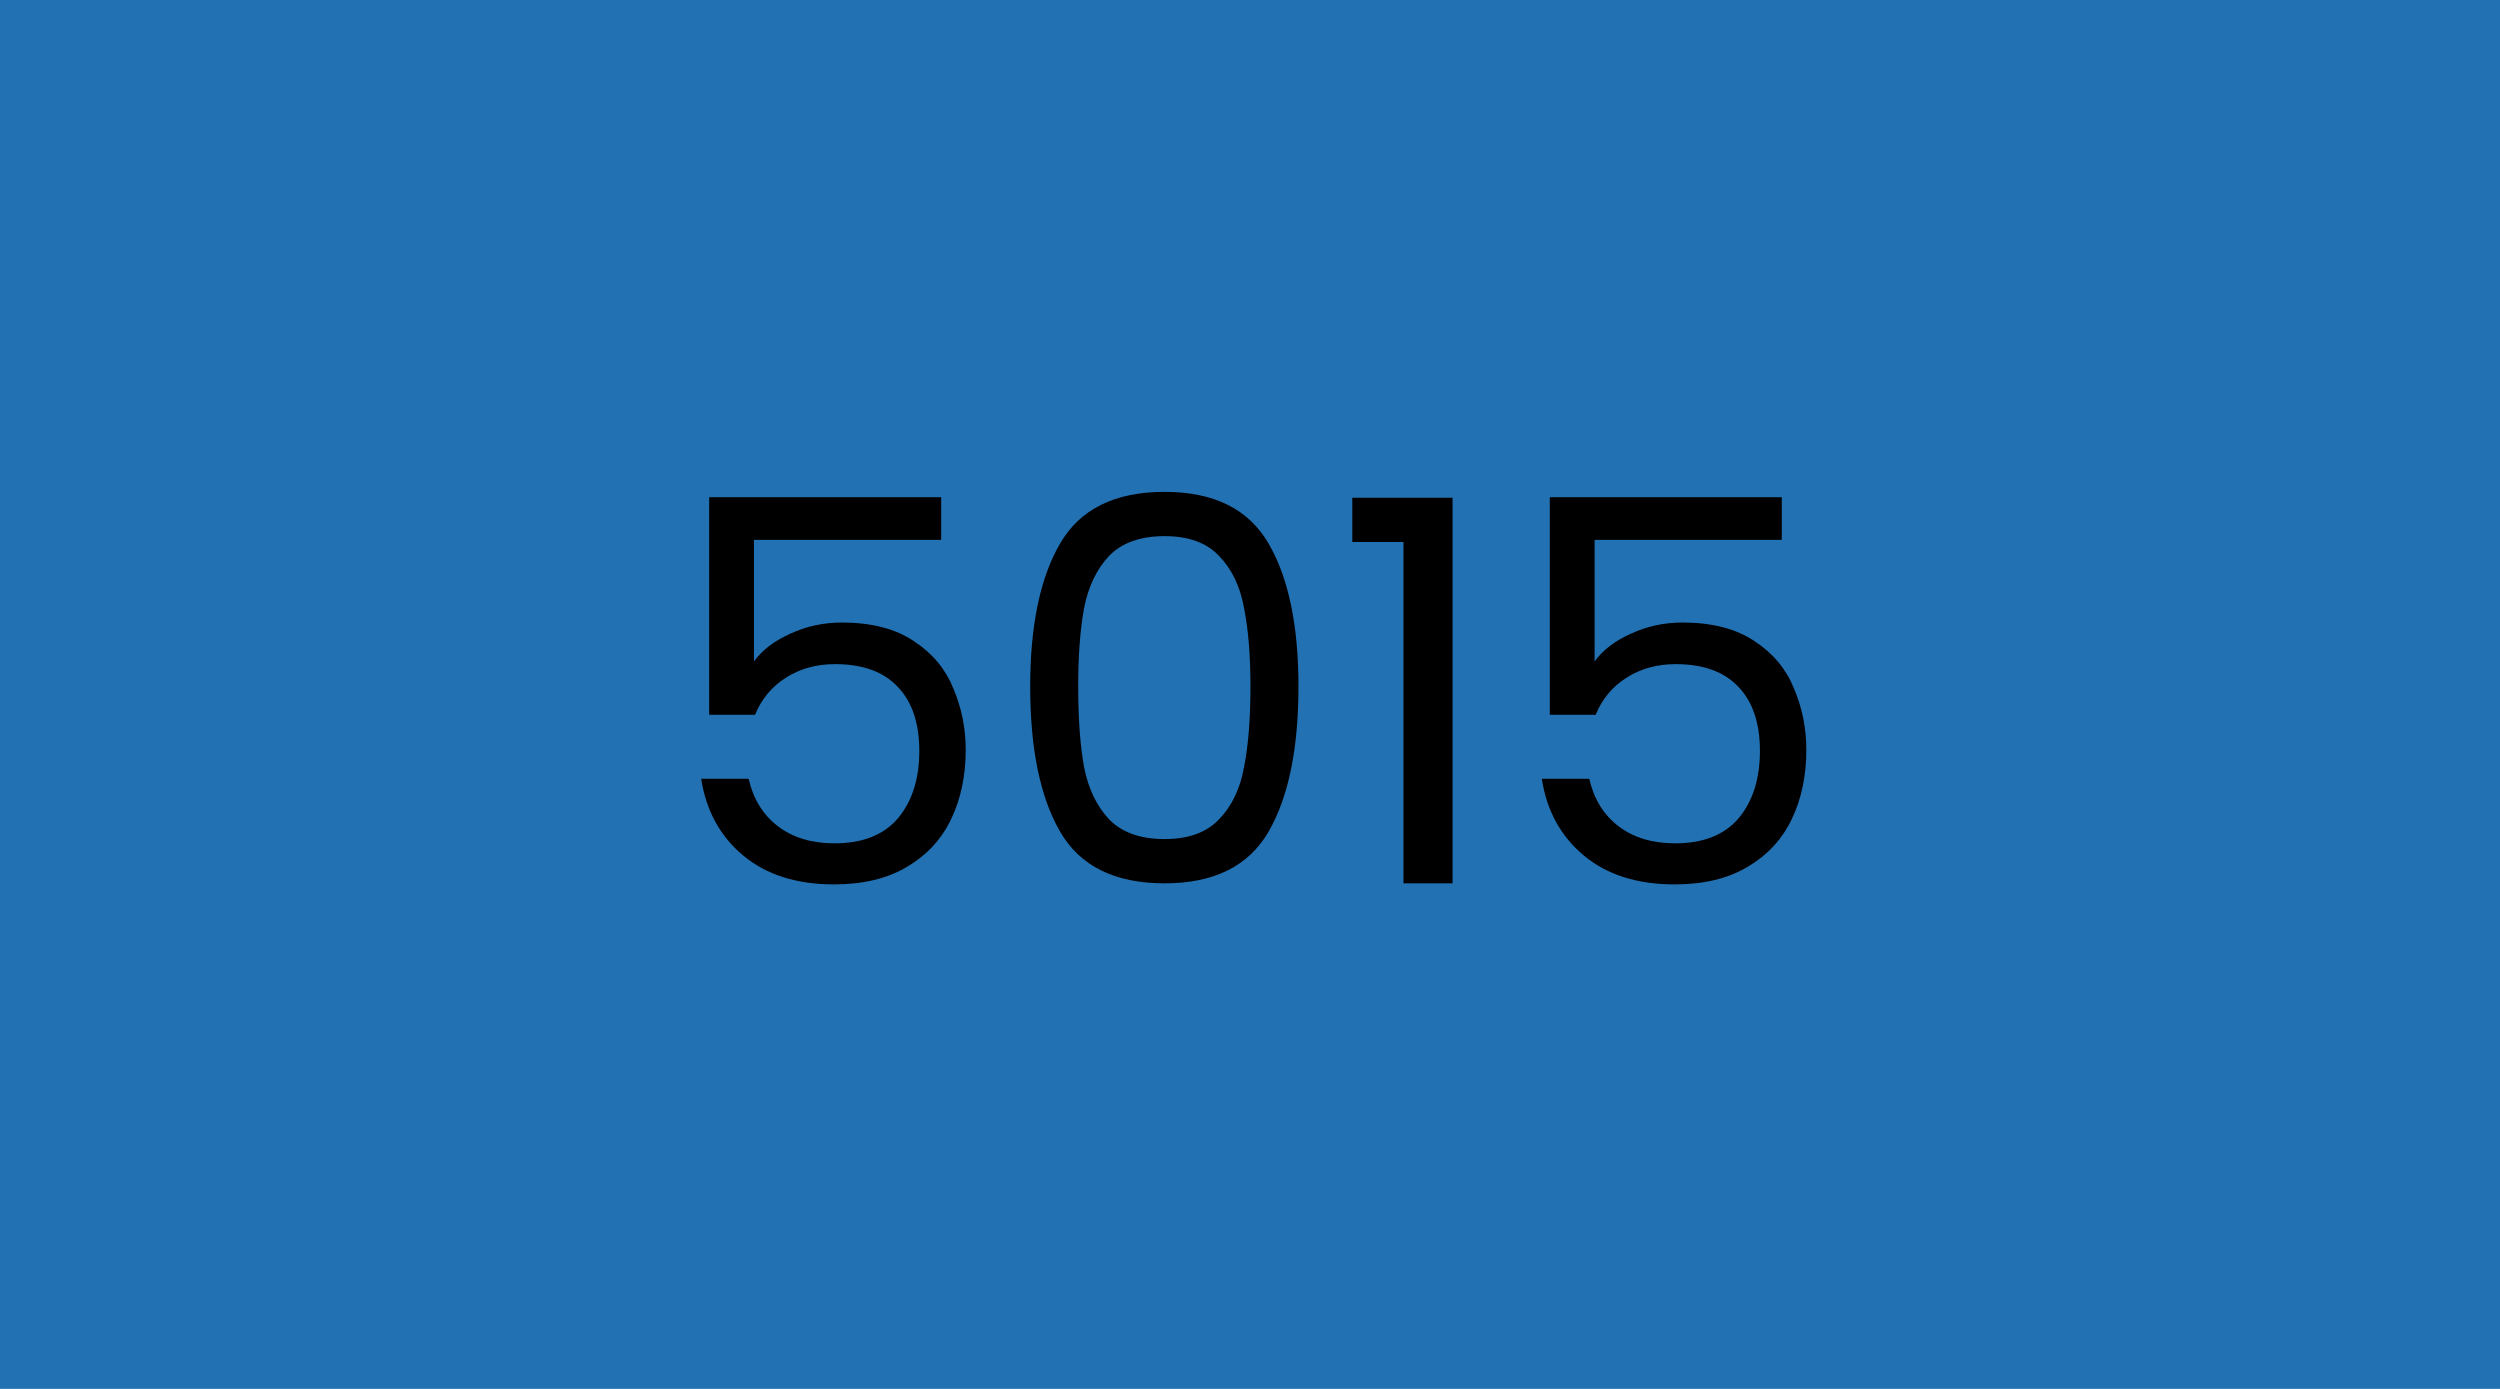
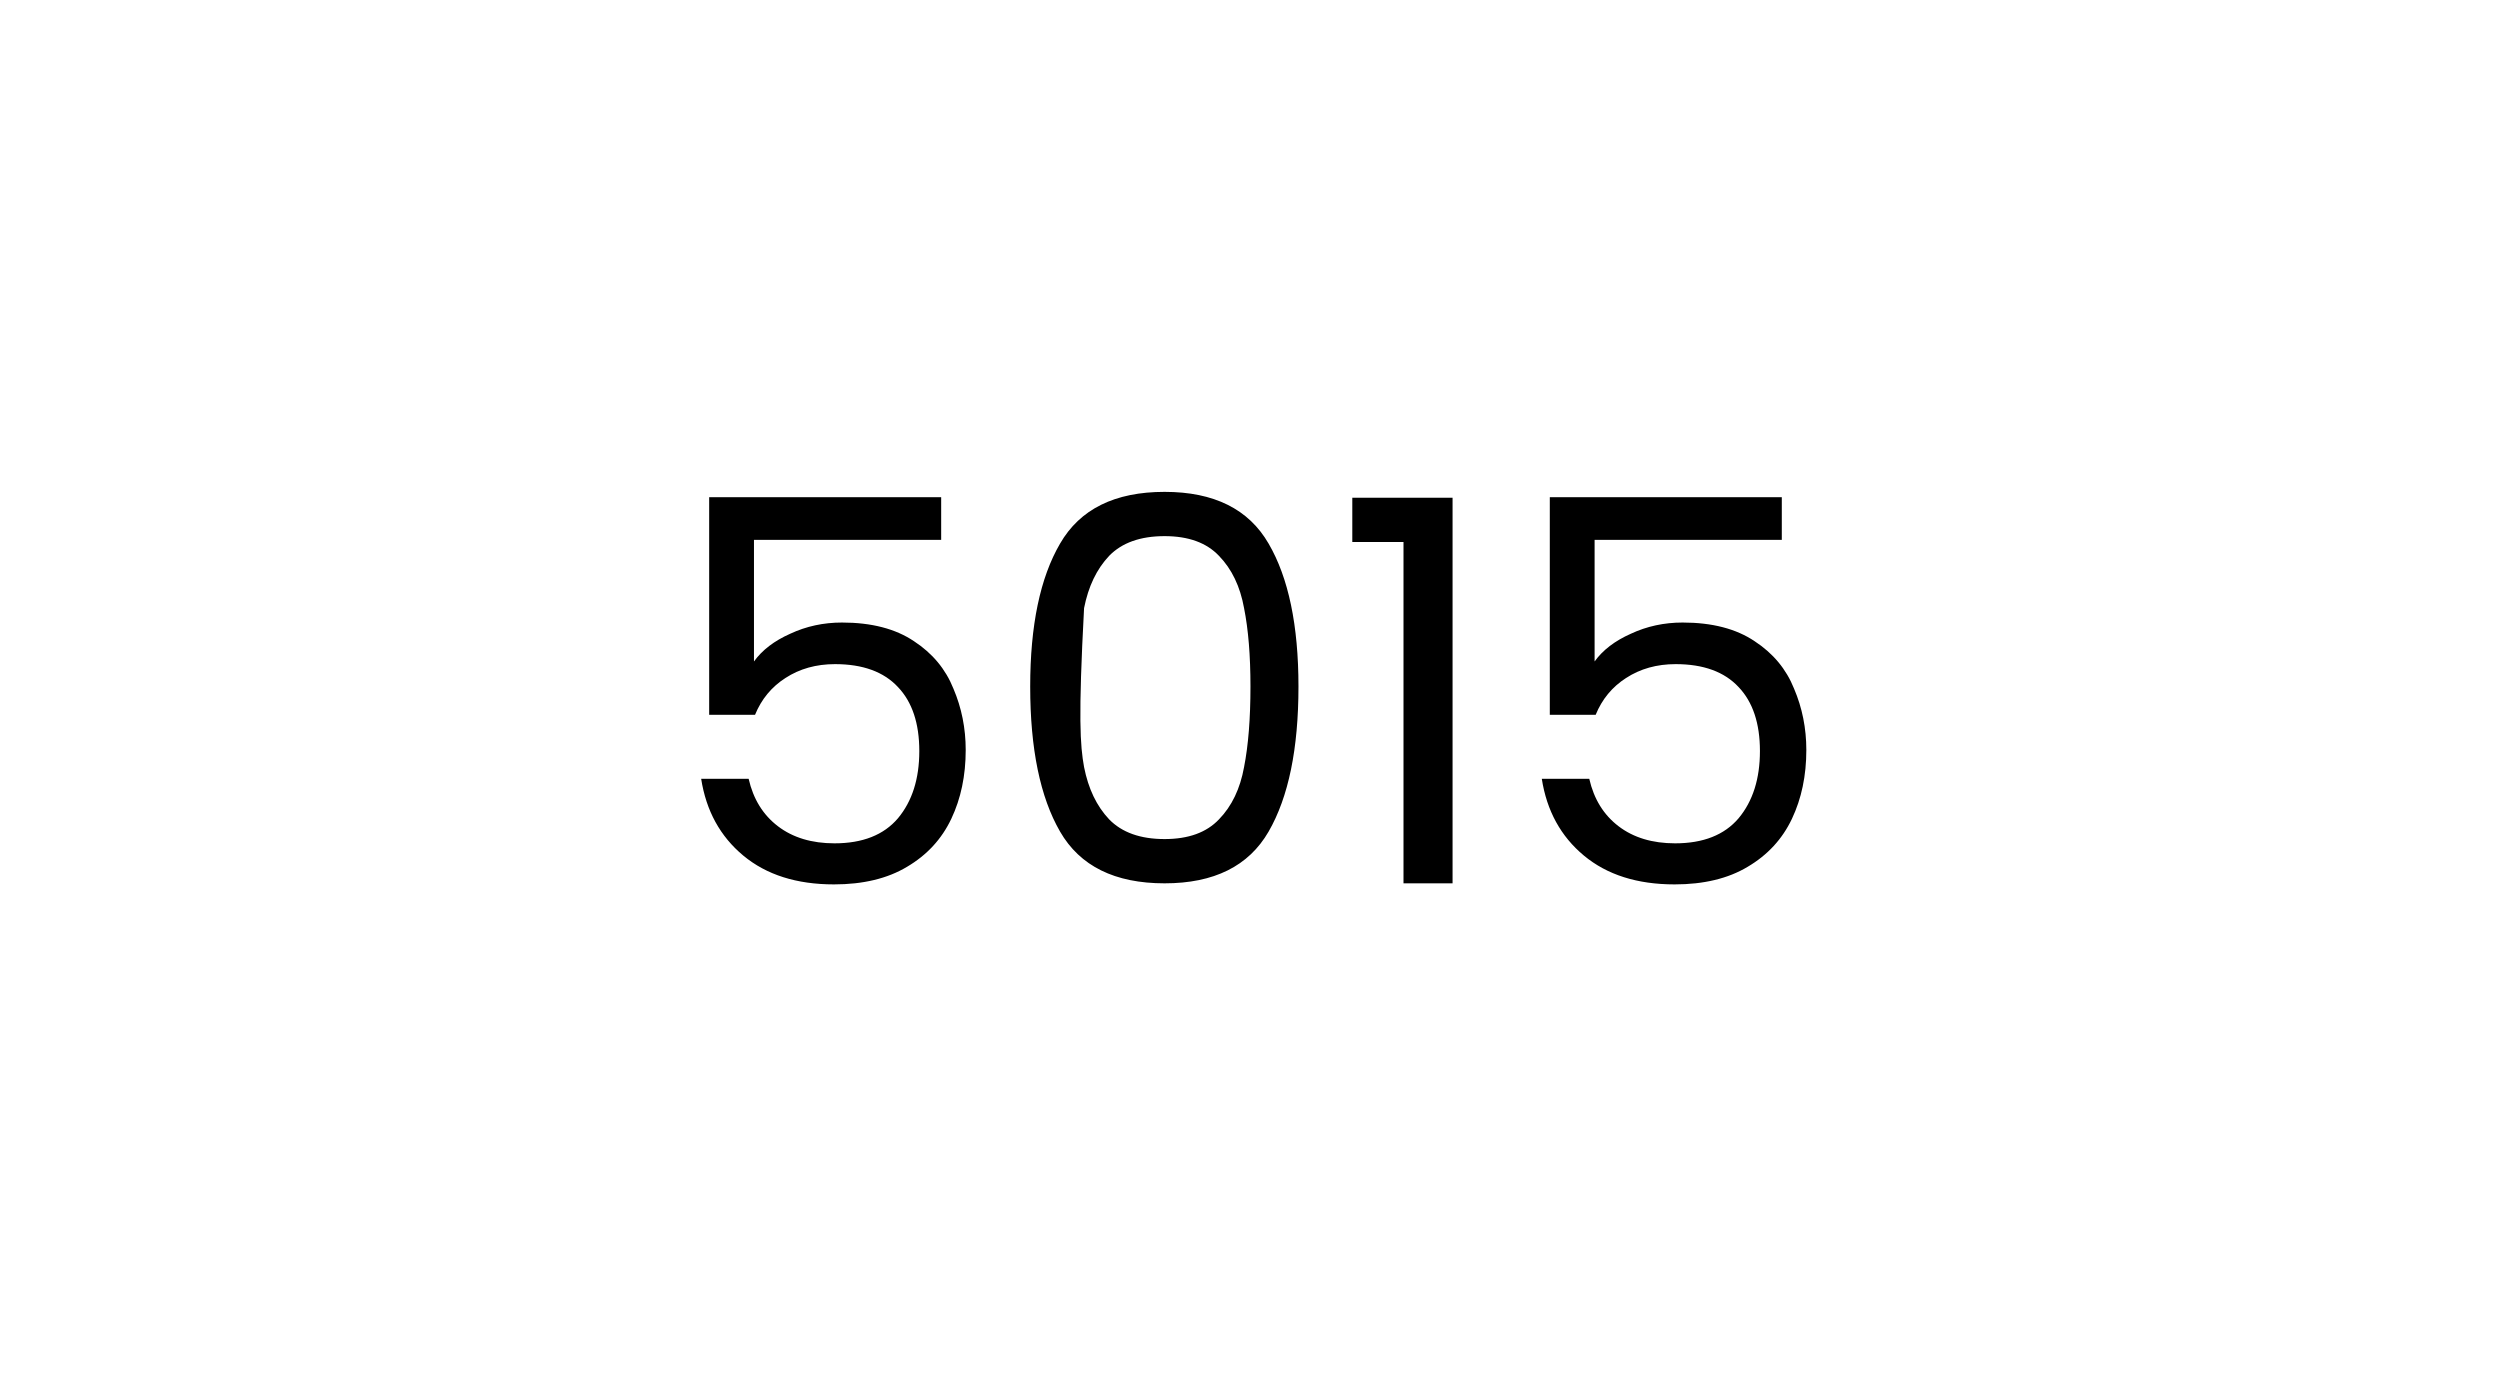
<svg xmlns="http://www.w3.org/2000/svg" width="450" height="250" viewBox="0 0 450 250" fill="none">
-   <rect width="450" height="250" fill="#2271B3" />
-   <path d="M169.411 97.176H135.715V119.064C137.187 117.016 139.363 115.352 142.243 114.072C145.123 112.728 148.227 112.056 151.555 112.056C156.867 112.056 161.187 113.176 164.515 115.416C167.843 117.592 170.211 120.44 171.619 123.96C173.091 127.416 173.827 131.096 173.827 135C173.827 139.608 172.963 143.736 171.235 147.384C169.507 151.032 166.851 153.912 163.267 156.024C159.747 158.136 155.363 159.192 150.115 159.192C143.395 159.192 137.955 157.464 133.795 154.008C129.635 150.552 127.107 145.944 126.211 140.184H134.755C135.587 143.832 137.347 146.68 140.035 148.728C142.723 150.776 146.115 151.8 150.211 151.8C155.267 151.8 159.075 150.296 161.635 147.288C164.195 144.216 165.475 140.184 165.475 135.192C165.475 130.2 164.195 126.36 161.635 123.672C159.075 120.92 155.299 119.544 150.307 119.544C146.915 119.544 143.939 120.376 141.379 122.04C138.883 123.64 137.059 125.848 135.907 128.664H127.651V89.496H169.411V97.176ZM185.436 123.576C185.436 112.568 187.228 103.992 190.812 97.848C194.396 91.64 200.668 88.536 209.628 88.536C218.524 88.536 224.764 91.64 228.348 97.848C231.932 103.992 233.724 112.568 233.724 123.576C233.724 134.776 231.932 143.48 228.348 149.688C224.764 155.896 218.524 159 209.628 159C200.668 159 194.396 155.896 190.812 149.688C187.228 143.48 185.436 134.776 185.436 123.576ZM225.084 123.576C225.084 118.008 224.7 113.304 223.932 109.464C223.228 105.56 221.724 102.424 219.42 100.056C217.18 97.688 213.916 96.504 209.628 96.504C205.276 96.504 201.948 97.688 199.644 100.056C197.404 102.424 195.9 105.56 195.132 109.464C194.428 113.304 194.076 118.008 194.076 123.576C194.076 129.336 194.428 134.168 195.132 138.072C195.9 141.976 197.404 145.112 199.644 147.48C201.948 149.848 205.276 151.032 209.628 151.032C213.916 151.032 217.18 149.848 219.42 147.48C221.724 145.112 223.228 141.976 223.932 138.072C224.7 134.168 225.084 129.336 225.084 123.576ZM243.414 97.56V89.592H261.462V159H252.63V97.56H243.414ZM320.724 97.176H287.028V119.064C288.5 117.016 290.676 115.352 293.556 114.072C296.436 112.728 299.54 112.056 302.868 112.056C308.18 112.056 312.5 113.176 315.828 115.416C319.156 117.592 321.524 120.44 322.932 123.96C324.404 127.416 325.14 131.096 325.14 135C325.14 139.608 324.276 143.736 322.548 147.384C320.82 151.032 318.164 153.912 314.58 156.024C311.06 158.136 306.676 159.192 301.428 159.192C294.708 159.192 289.268 157.464 285.108 154.008C280.948 150.552 278.42 145.944 277.524 140.184H286.068C286.9 143.832 288.66 146.68 291.348 148.728C294.036 150.776 297.428 151.8 301.524 151.8C306.58 151.8 310.388 150.296 312.948 147.288C315.508 144.216 316.788 140.184 316.788 135.192C316.788 130.2 315.508 126.36 312.948 123.672C310.388 120.92 306.612 119.544 301.62 119.544C298.228 119.544 295.252 120.376 292.692 122.04C290.196 123.64 288.372 125.848 287.22 128.664H278.964V89.496H320.724V97.176Z" fill="black" />
+   <path d="M169.411 97.176H135.715V119.064C137.187 117.016 139.363 115.352 142.243 114.072C145.123 112.728 148.227 112.056 151.555 112.056C156.867 112.056 161.187 113.176 164.515 115.416C167.843 117.592 170.211 120.44 171.619 123.96C173.091 127.416 173.827 131.096 173.827 135C173.827 139.608 172.963 143.736 171.235 147.384C169.507 151.032 166.851 153.912 163.267 156.024C159.747 158.136 155.363 159.192 150.115 159.192C143.395 159.192 137.955 157.464 133.795 154.008C129.635 150.552 127.107 145.944 126.211 140.184H134.755C135.587 143.832 137.347 146.68 140.035 148.728C142.723 150.776 146.115 151.8 150.211 151.8C155.267 151.8 159.075 150.296 161.635 147.288C164.195 144.216 165.475 140.184 165.475 135.192C165.475 130.2 164.195 126.36 161.635 123.672C159.075 120.92 155.299 119.544 150.307 119.544C146.915 119.544 143.939 120.376 141.379 122.04C138.883 123.64 137.059 125.848 135.907 128.664H127.651V89.496H169.411V97.176ZM185.436 123.576C185.436 112.568 187.228 103.992 190.812 97.848C194.396 91.64 200.668 88.536 209.628 88.536C218.524 88.536 224.764 91.64 228.348 97.848C231.932 103.992 233.724 112.568 233.724 123.576C233.724 134.776 231.932 143.48 228.348 149.688C224.764 155.896 218.524 159 209.628 159C200.668 159 194.396 155.896 190.812 149.688C187.228 143.48 185.436 134.776 185.436 123.576ZM225.084 123.576C225.084 118.008 224.7 113.304 223.932 109.464C223.228 105.56 221.724 102.424 219.42 100.056C217.18 97.688 213.916 96.504 209.628 96.504C205.276 96.504 201.948 97.688 199.644 100.056C197.404 102.424 195.9 105.56 195.132 109.464C194.076 129.336 194.428 134.168 195.132 138.072C195.9 141.976 197.404 145.112 199.644 147.48C201.948 149.848 205.276 151.032 209.628 151.032C213.916 151.032 217.18 149.848 219.42 147.48C221.724 145.112 223.228 141.976 223.932 138.072C224.7 134.168 225.084 129.336 225.084 123.576ZM243.414 97.56V89.592H261.462V159H252.63V97.56H243.414ZM320.724 97.176H287.028V119.064C288.5 117.016 290.676 115.352 293.556 114.072C296.436 112.728 299.54 112.056 302.868 112.056C308.18 112.056 312.5 113.176 315.828 115.416C319.156 117.592 321.524 120.44 322.932 123.96C324.404 127.416 325.14 131.096 325.14 135C325.14 139.608 324.276 143.736 322.548 147.384C320.82 151.032 318.164 153.912 314.58 156.024C311.06 158.136 306.676 159.192 301.428 159.192C294.708 159.192 289.268 157.464 285.108 154.008C280.948 150.552 278.42 145.944 277.524 140.184H286.068C286.9 143.832 288.66 146.68 291.348 148.728C294.036 150.776 297.428 151.8 301.524 151.8C306.58 151.8 310.388 150.296 312.948 147.288C315.508 144.216 316.788 140.184 316.788 135.192C316.788 130.2 315.508 126.36 312.948 123.672C310.388 120.92 306.612 119.544 301.62 119.544C298.228 119.544 295.252 120.376 292.692 122.04C290.196 123.64 288.372 125.848 287.22 128.664H278.964V89.496H320.724V97.176Z" fill="black" />
</svg>